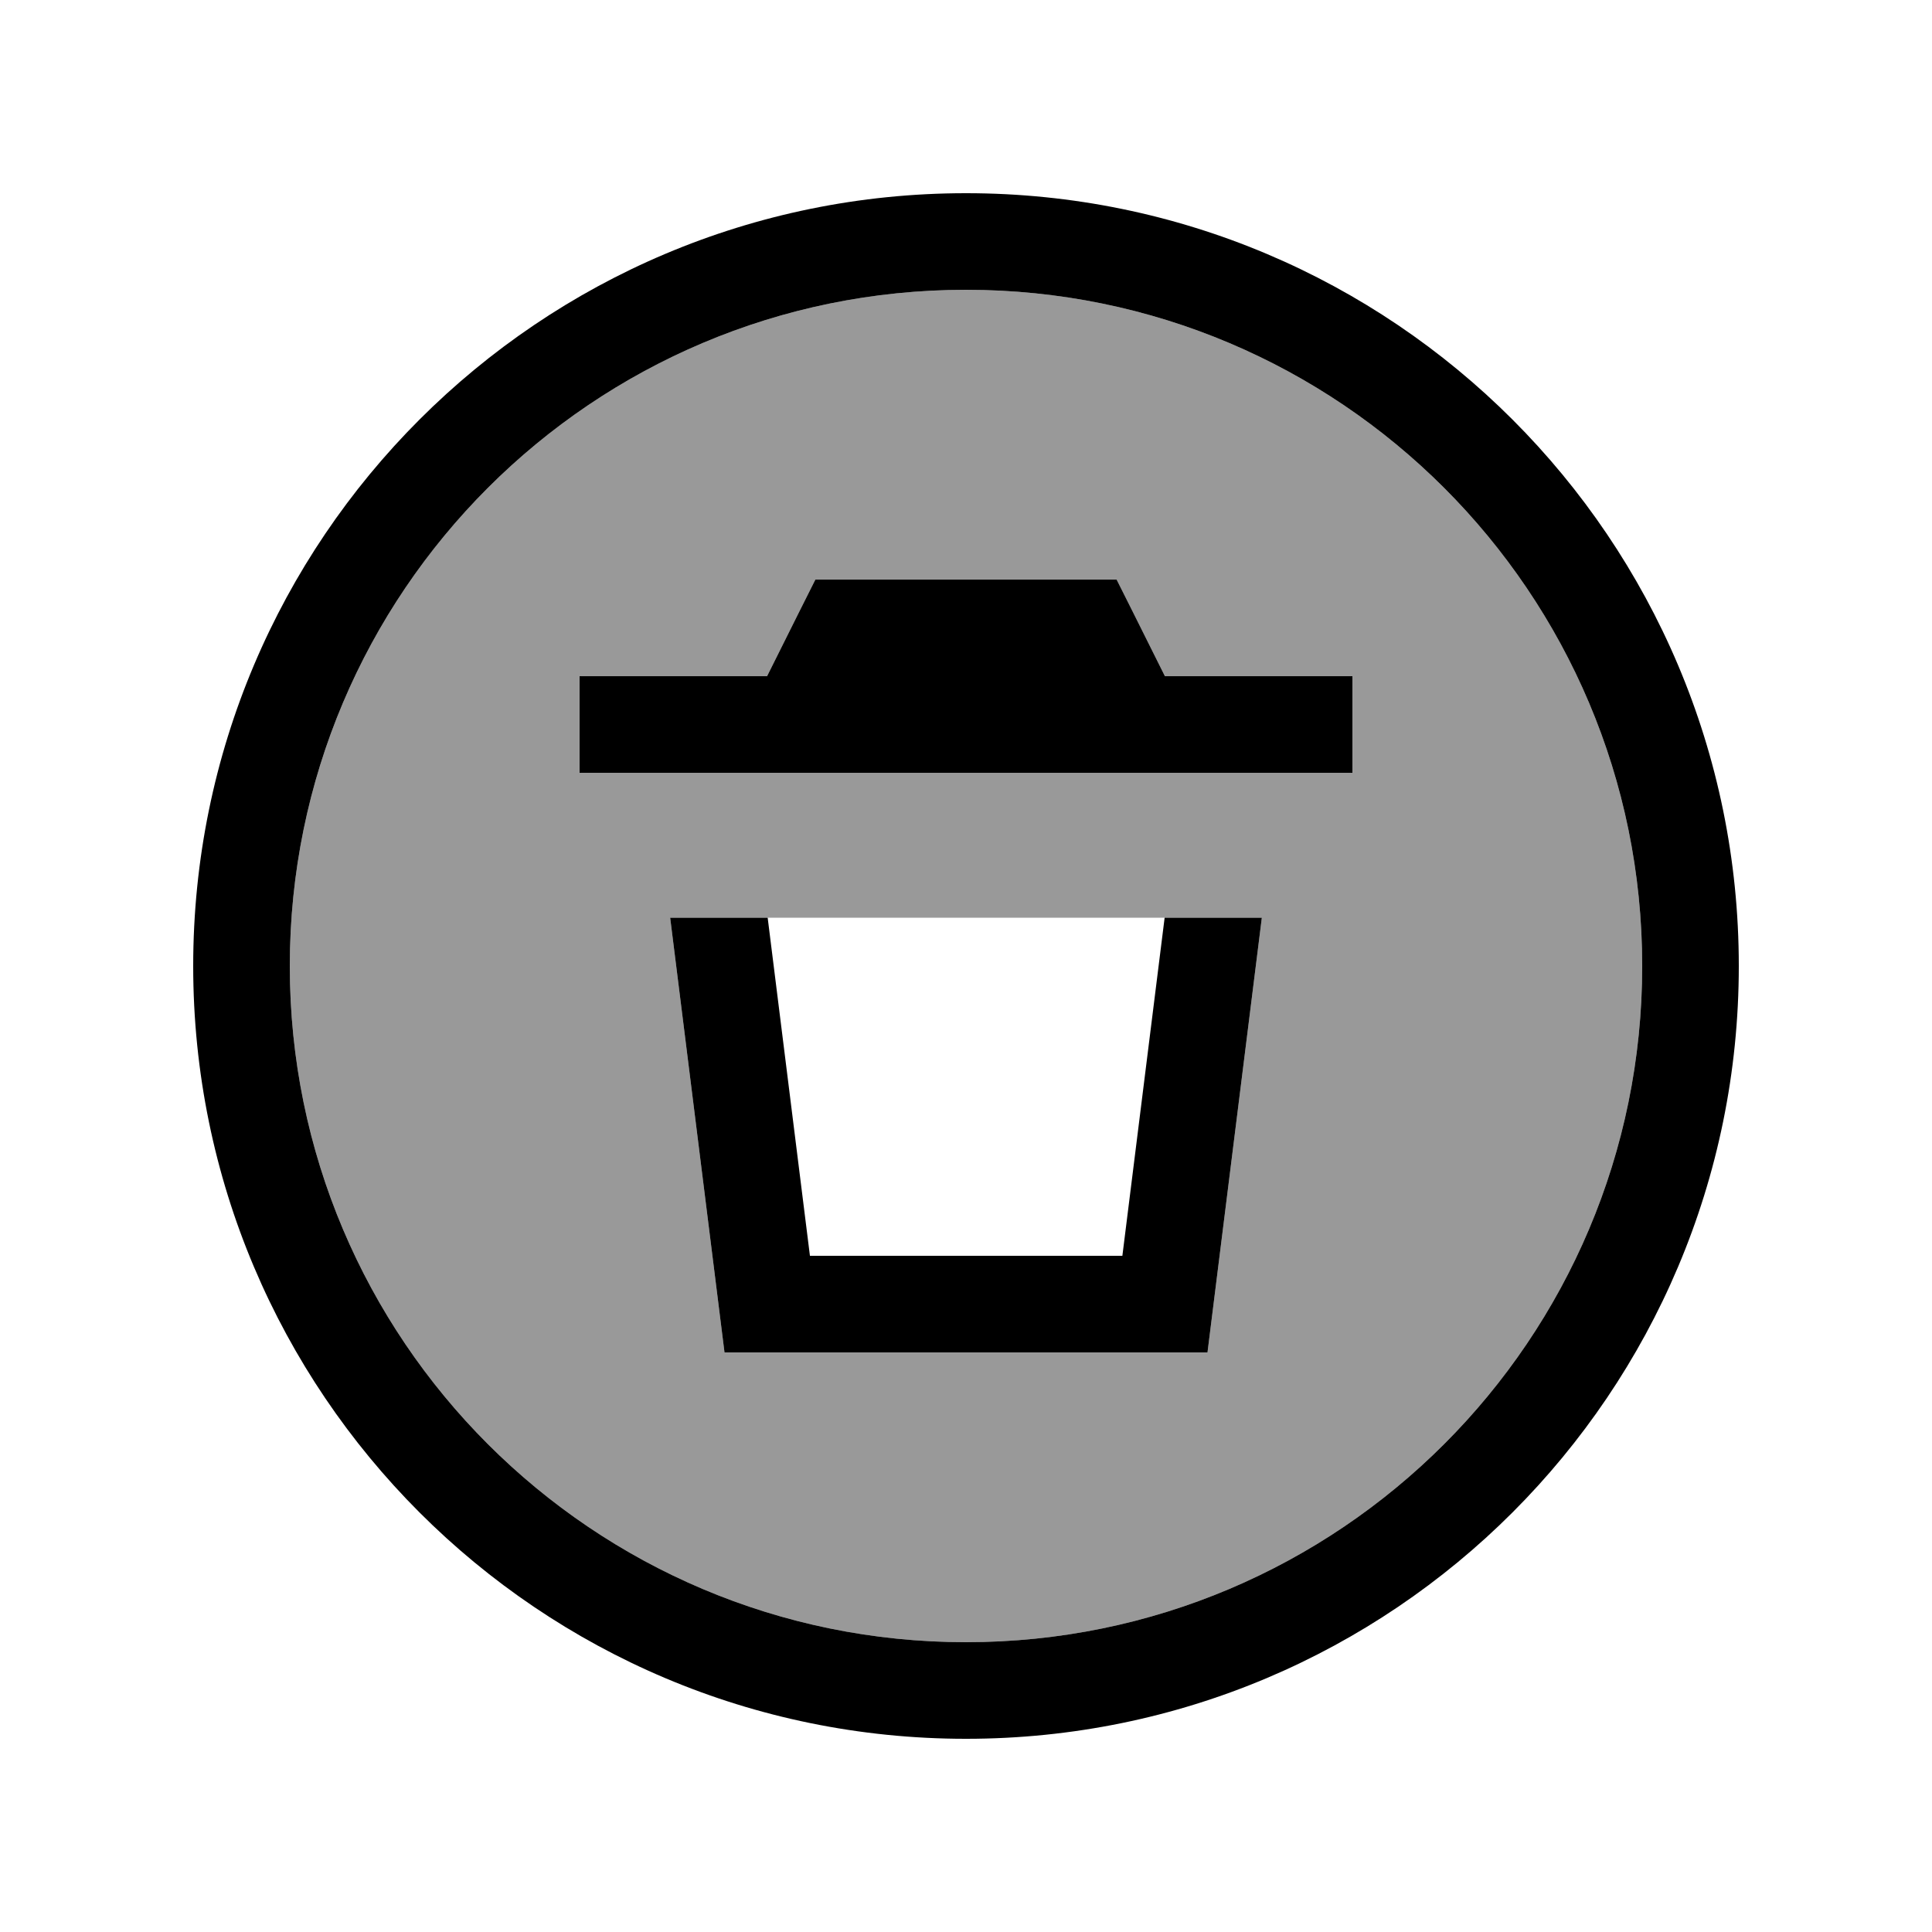
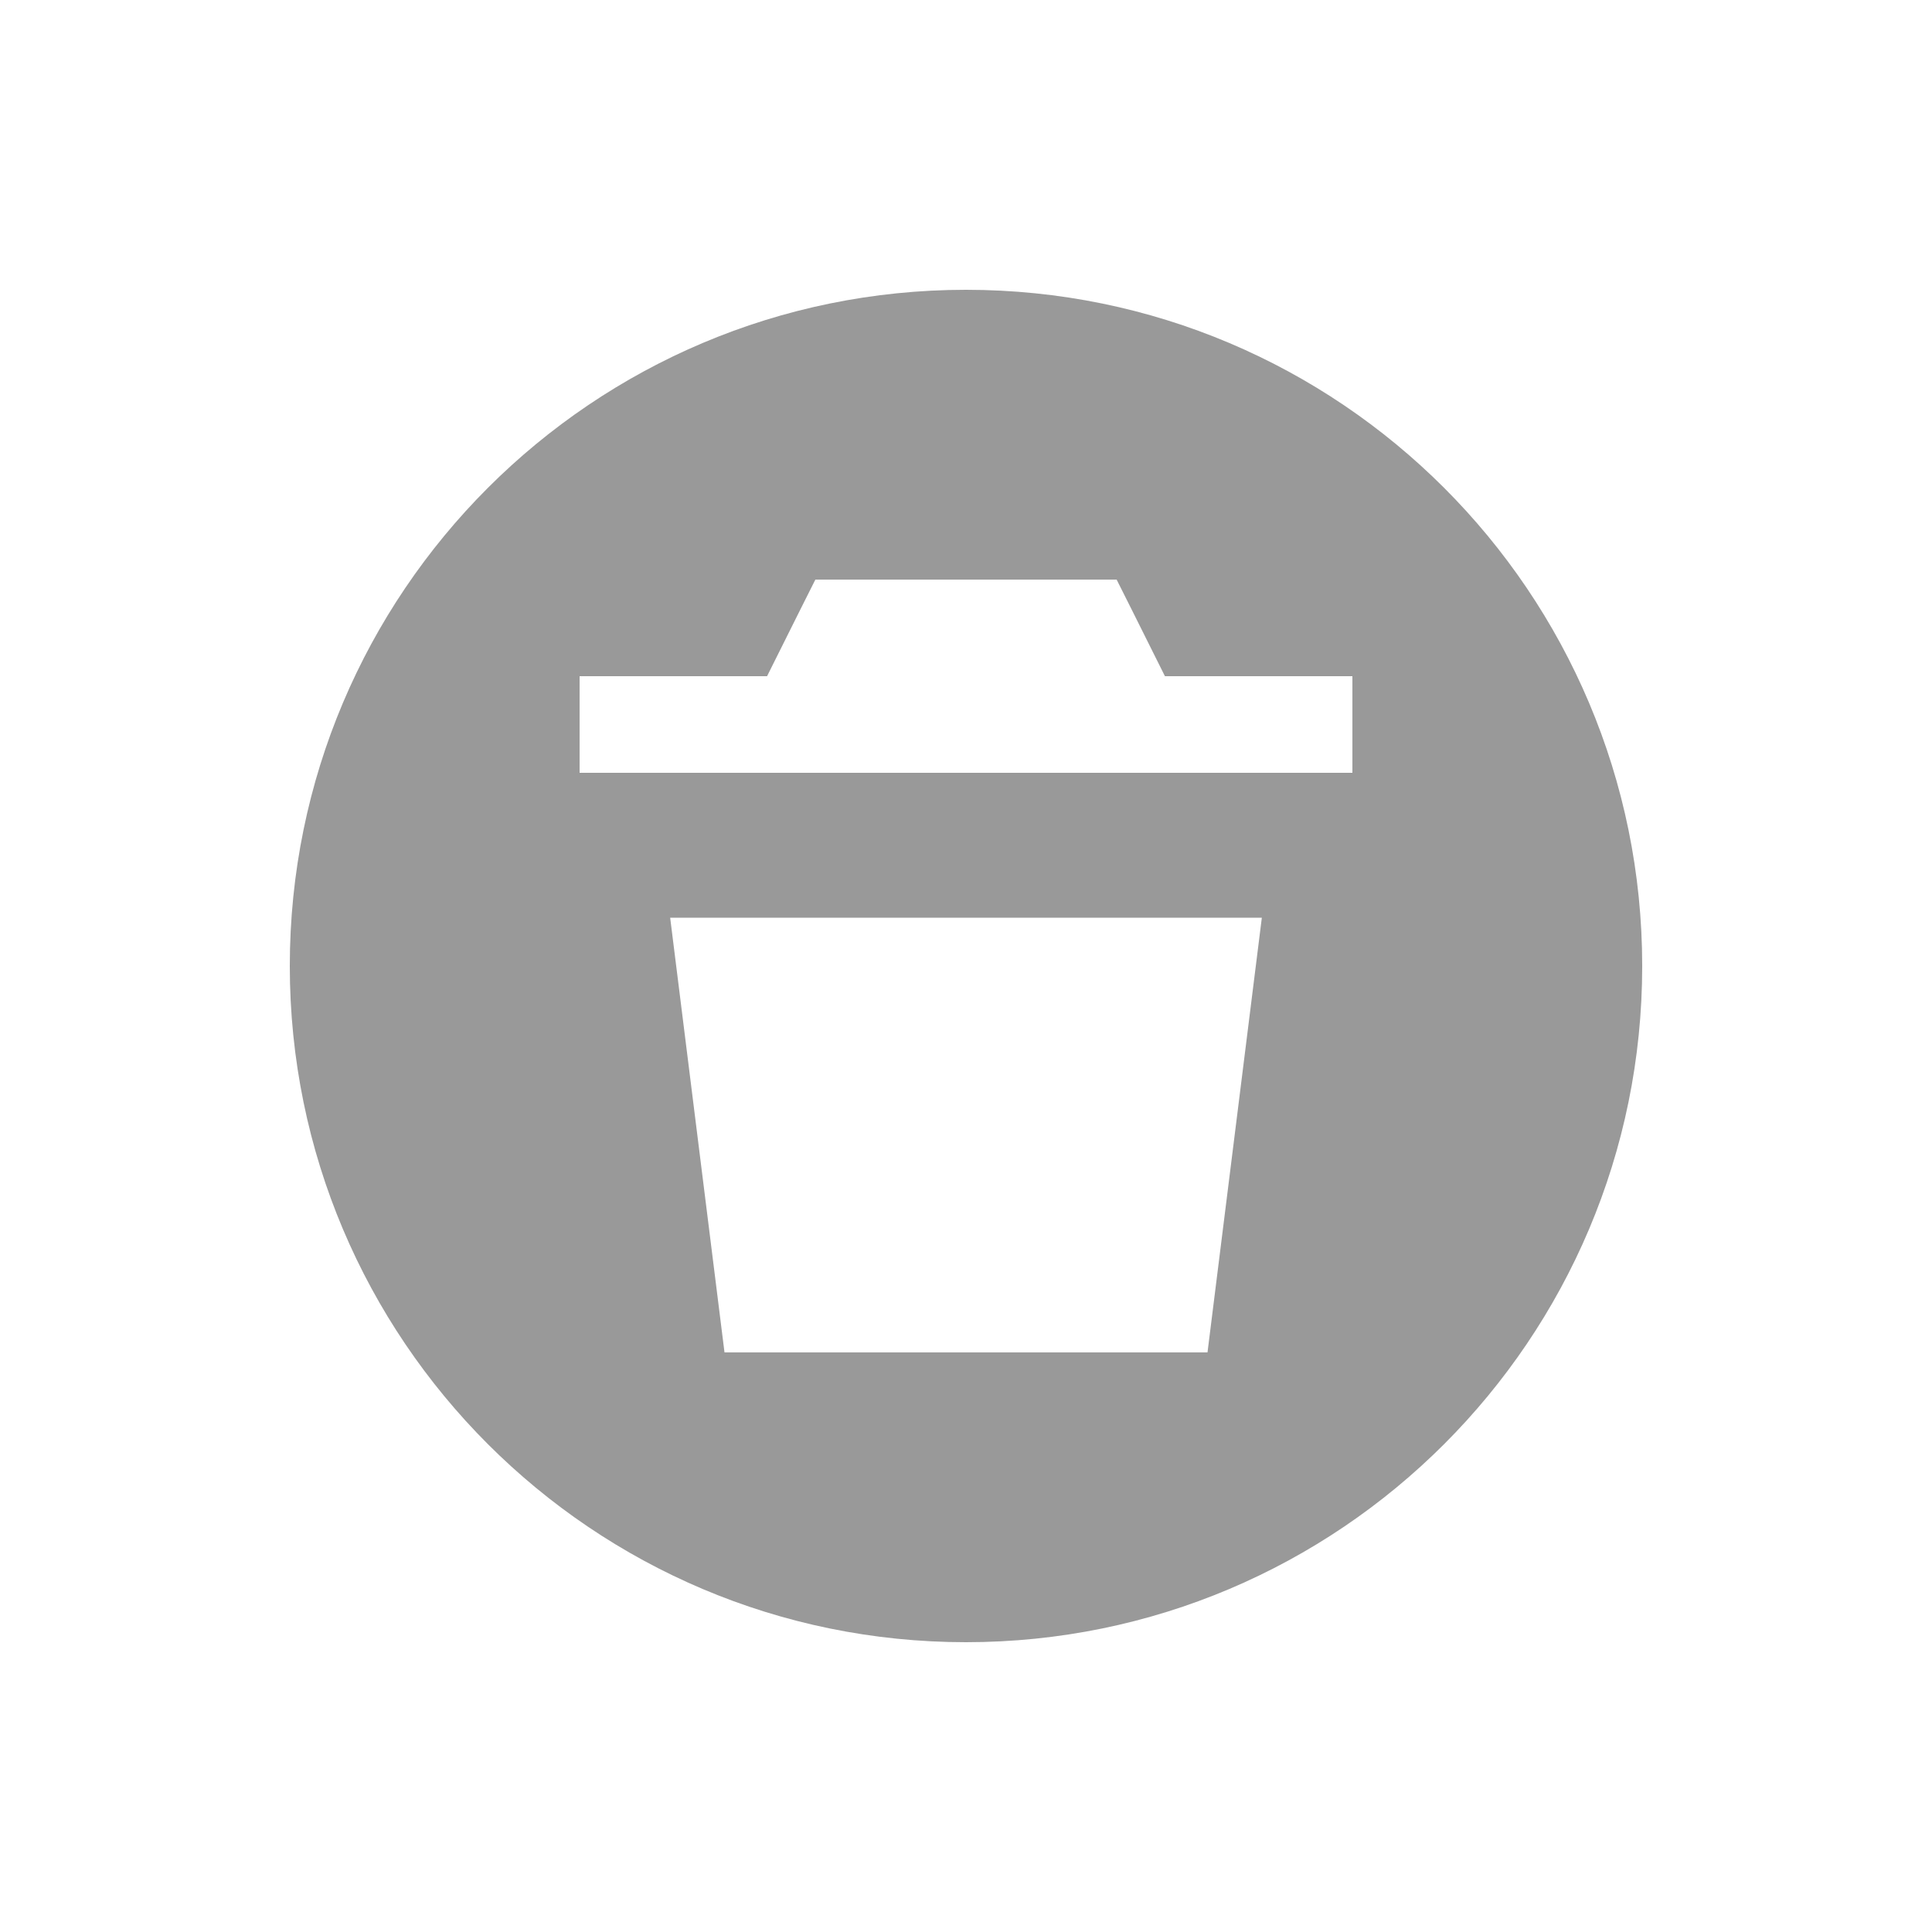
<svg xmlns="http://www.w3.org/2000/svg" viewBox="0 0 640 640">
  <path opacity=".4" fill="currentColor" d="M96 320C96 443.7 196.3 544 320 544C443.7 544 544 443.7 544 320C544 196.3 443.7 96 320 96C196.3 96 96 196.3 96 320zM192 224L254.1 224C263 206.2 268.3 195.5 270.1 192L369.9 192C371.7 195.5 377 206.2 385.9 224L448 224L448 256L192 256L192 224zM222 304L418 304L400 448L240 448L222 304z" />
-   <path fill="currentColor" d="M320 96C443.7 96 544 196.3 544 320C544 443.7 443.7 544 320 544C196.3 544 96 443.7 96 320C96 196.3 196.3 96 320 96zM320 576C461.4 576 576 461.4 576 320C576 178.6 461.4 64 320 64C178.6 64 64 178.6 64 320C64 461.4 178.6 576 320 576zM280 192L270.1 192C268.3 195.5 263 206.2 254.1 224L192 224L192 256L448 256L448 224L385.9 224C377 206.2 371.7 195.5 369.9 192L280 192zM222 304L240 448L400 448L418 304L385.8 304L371.8 416L268.3 416L254.3 304L222.1 304z" />
</svg>